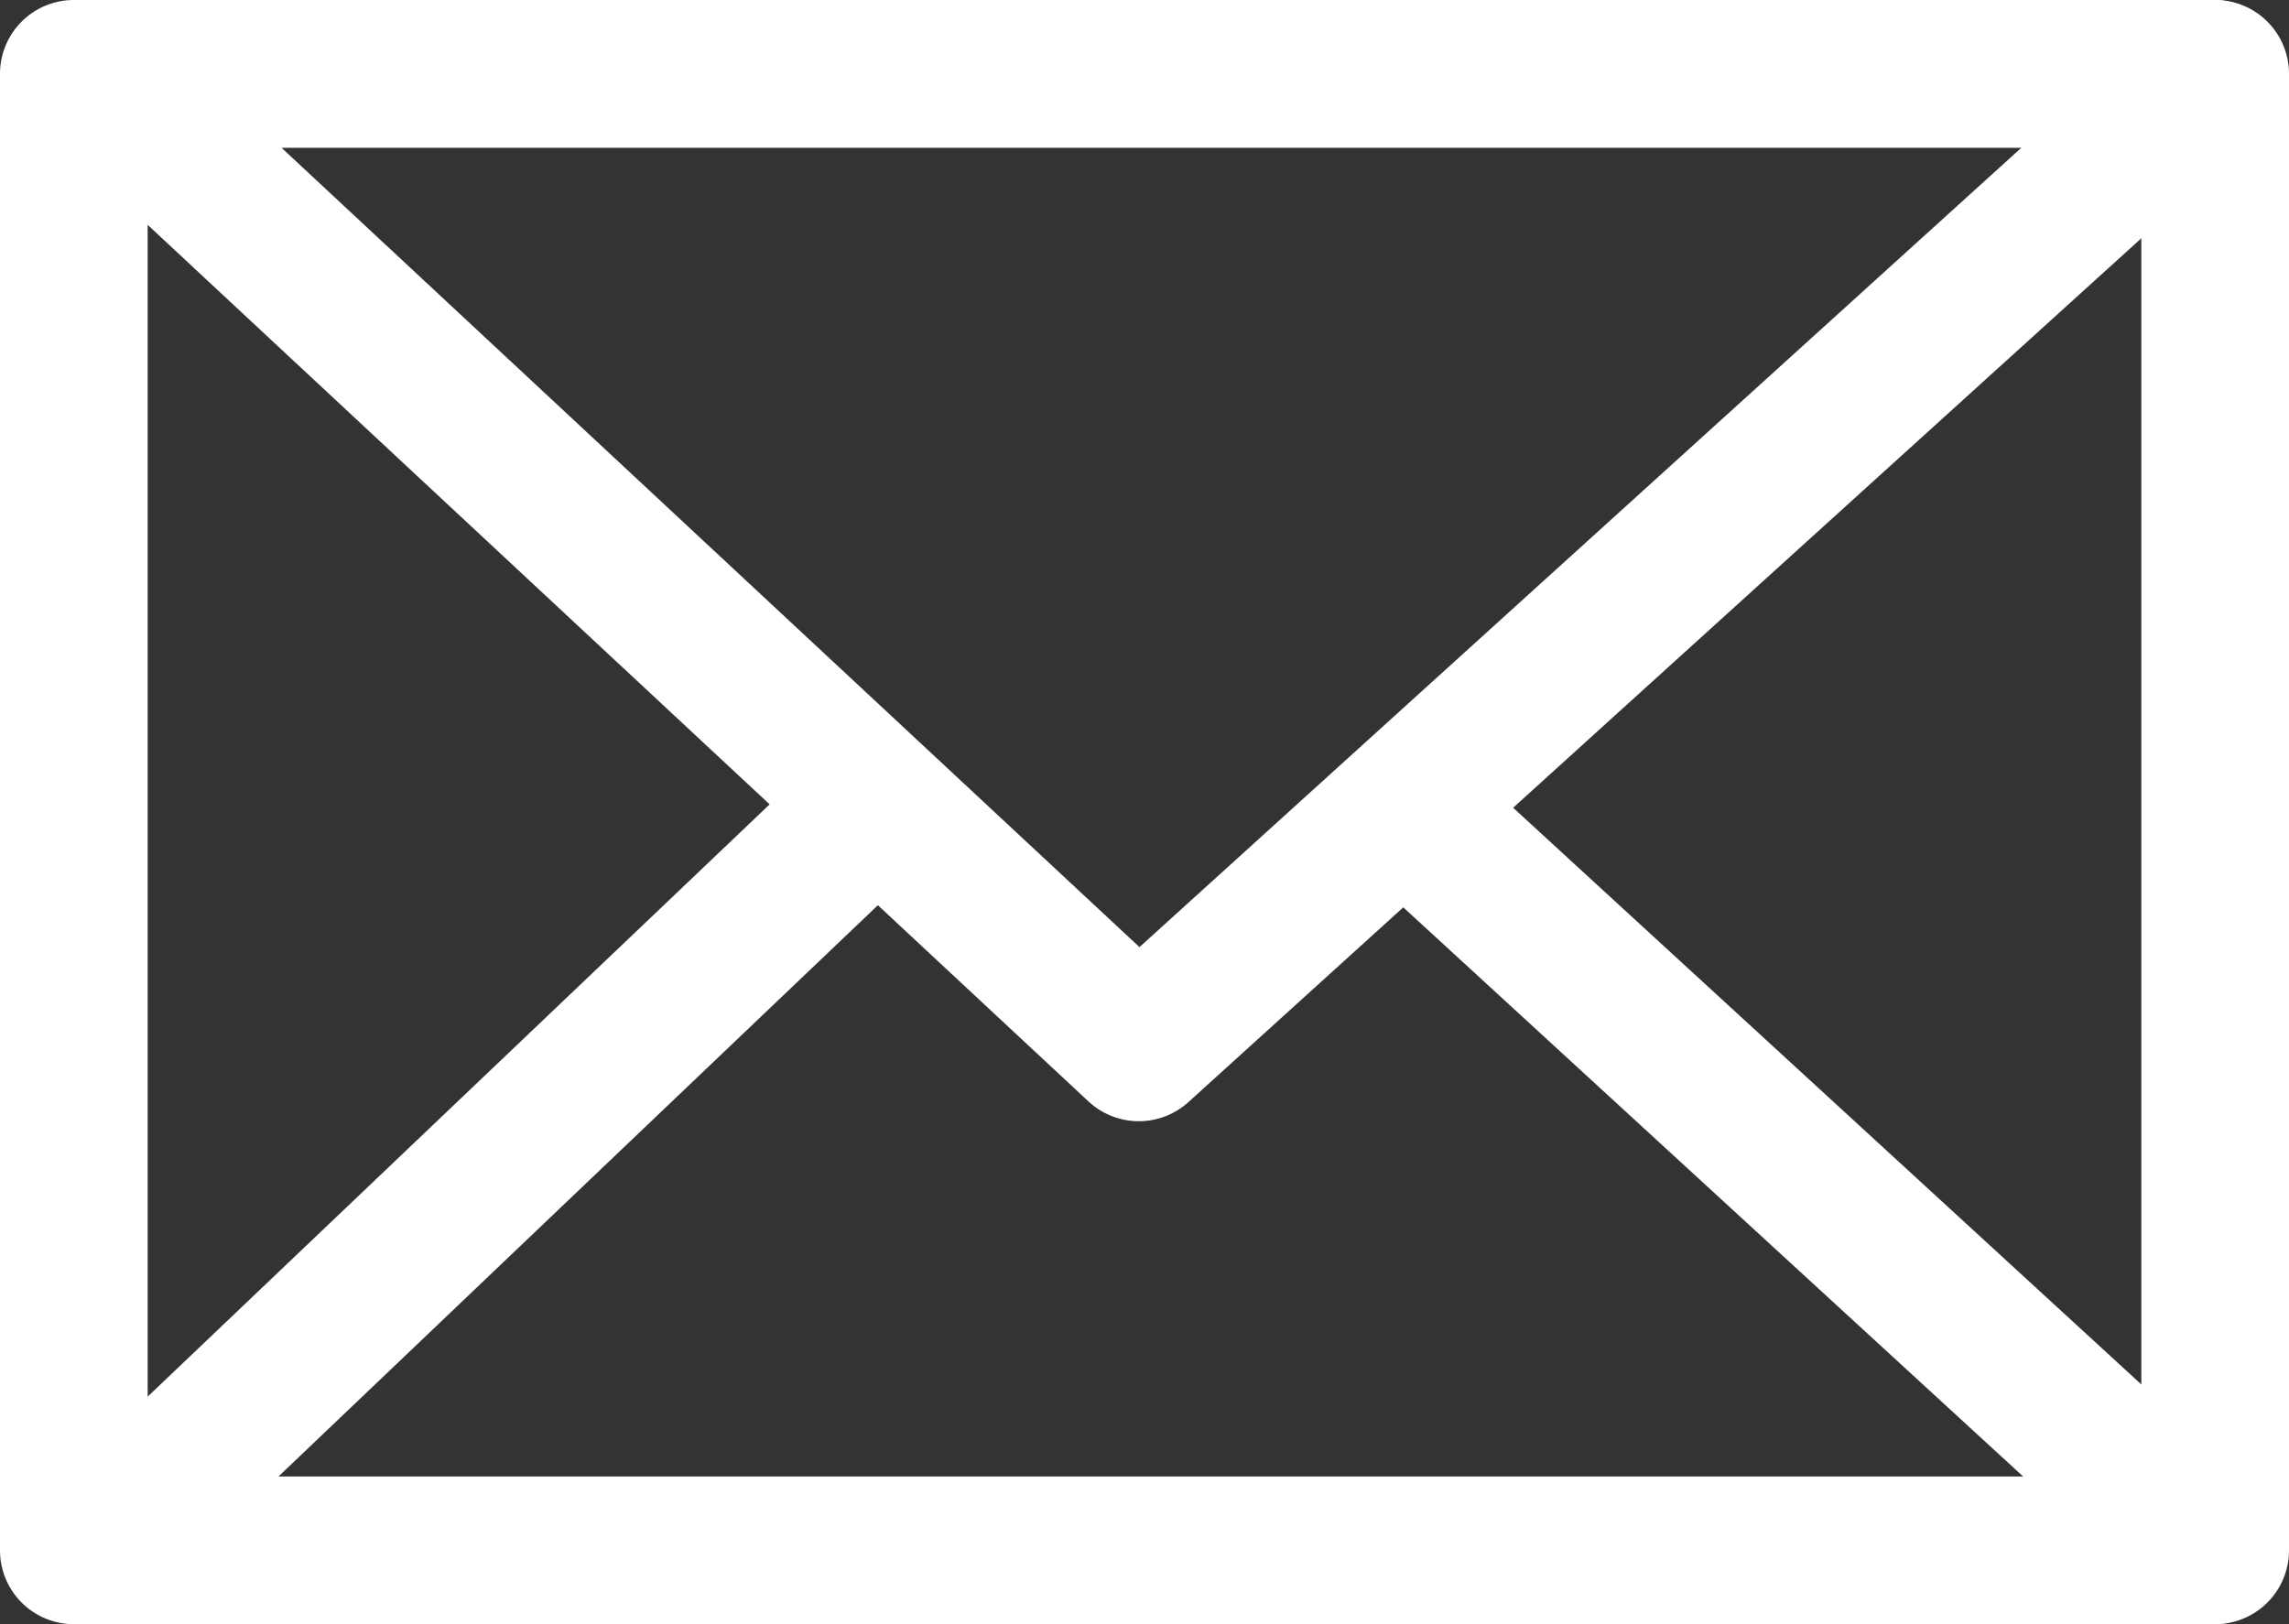
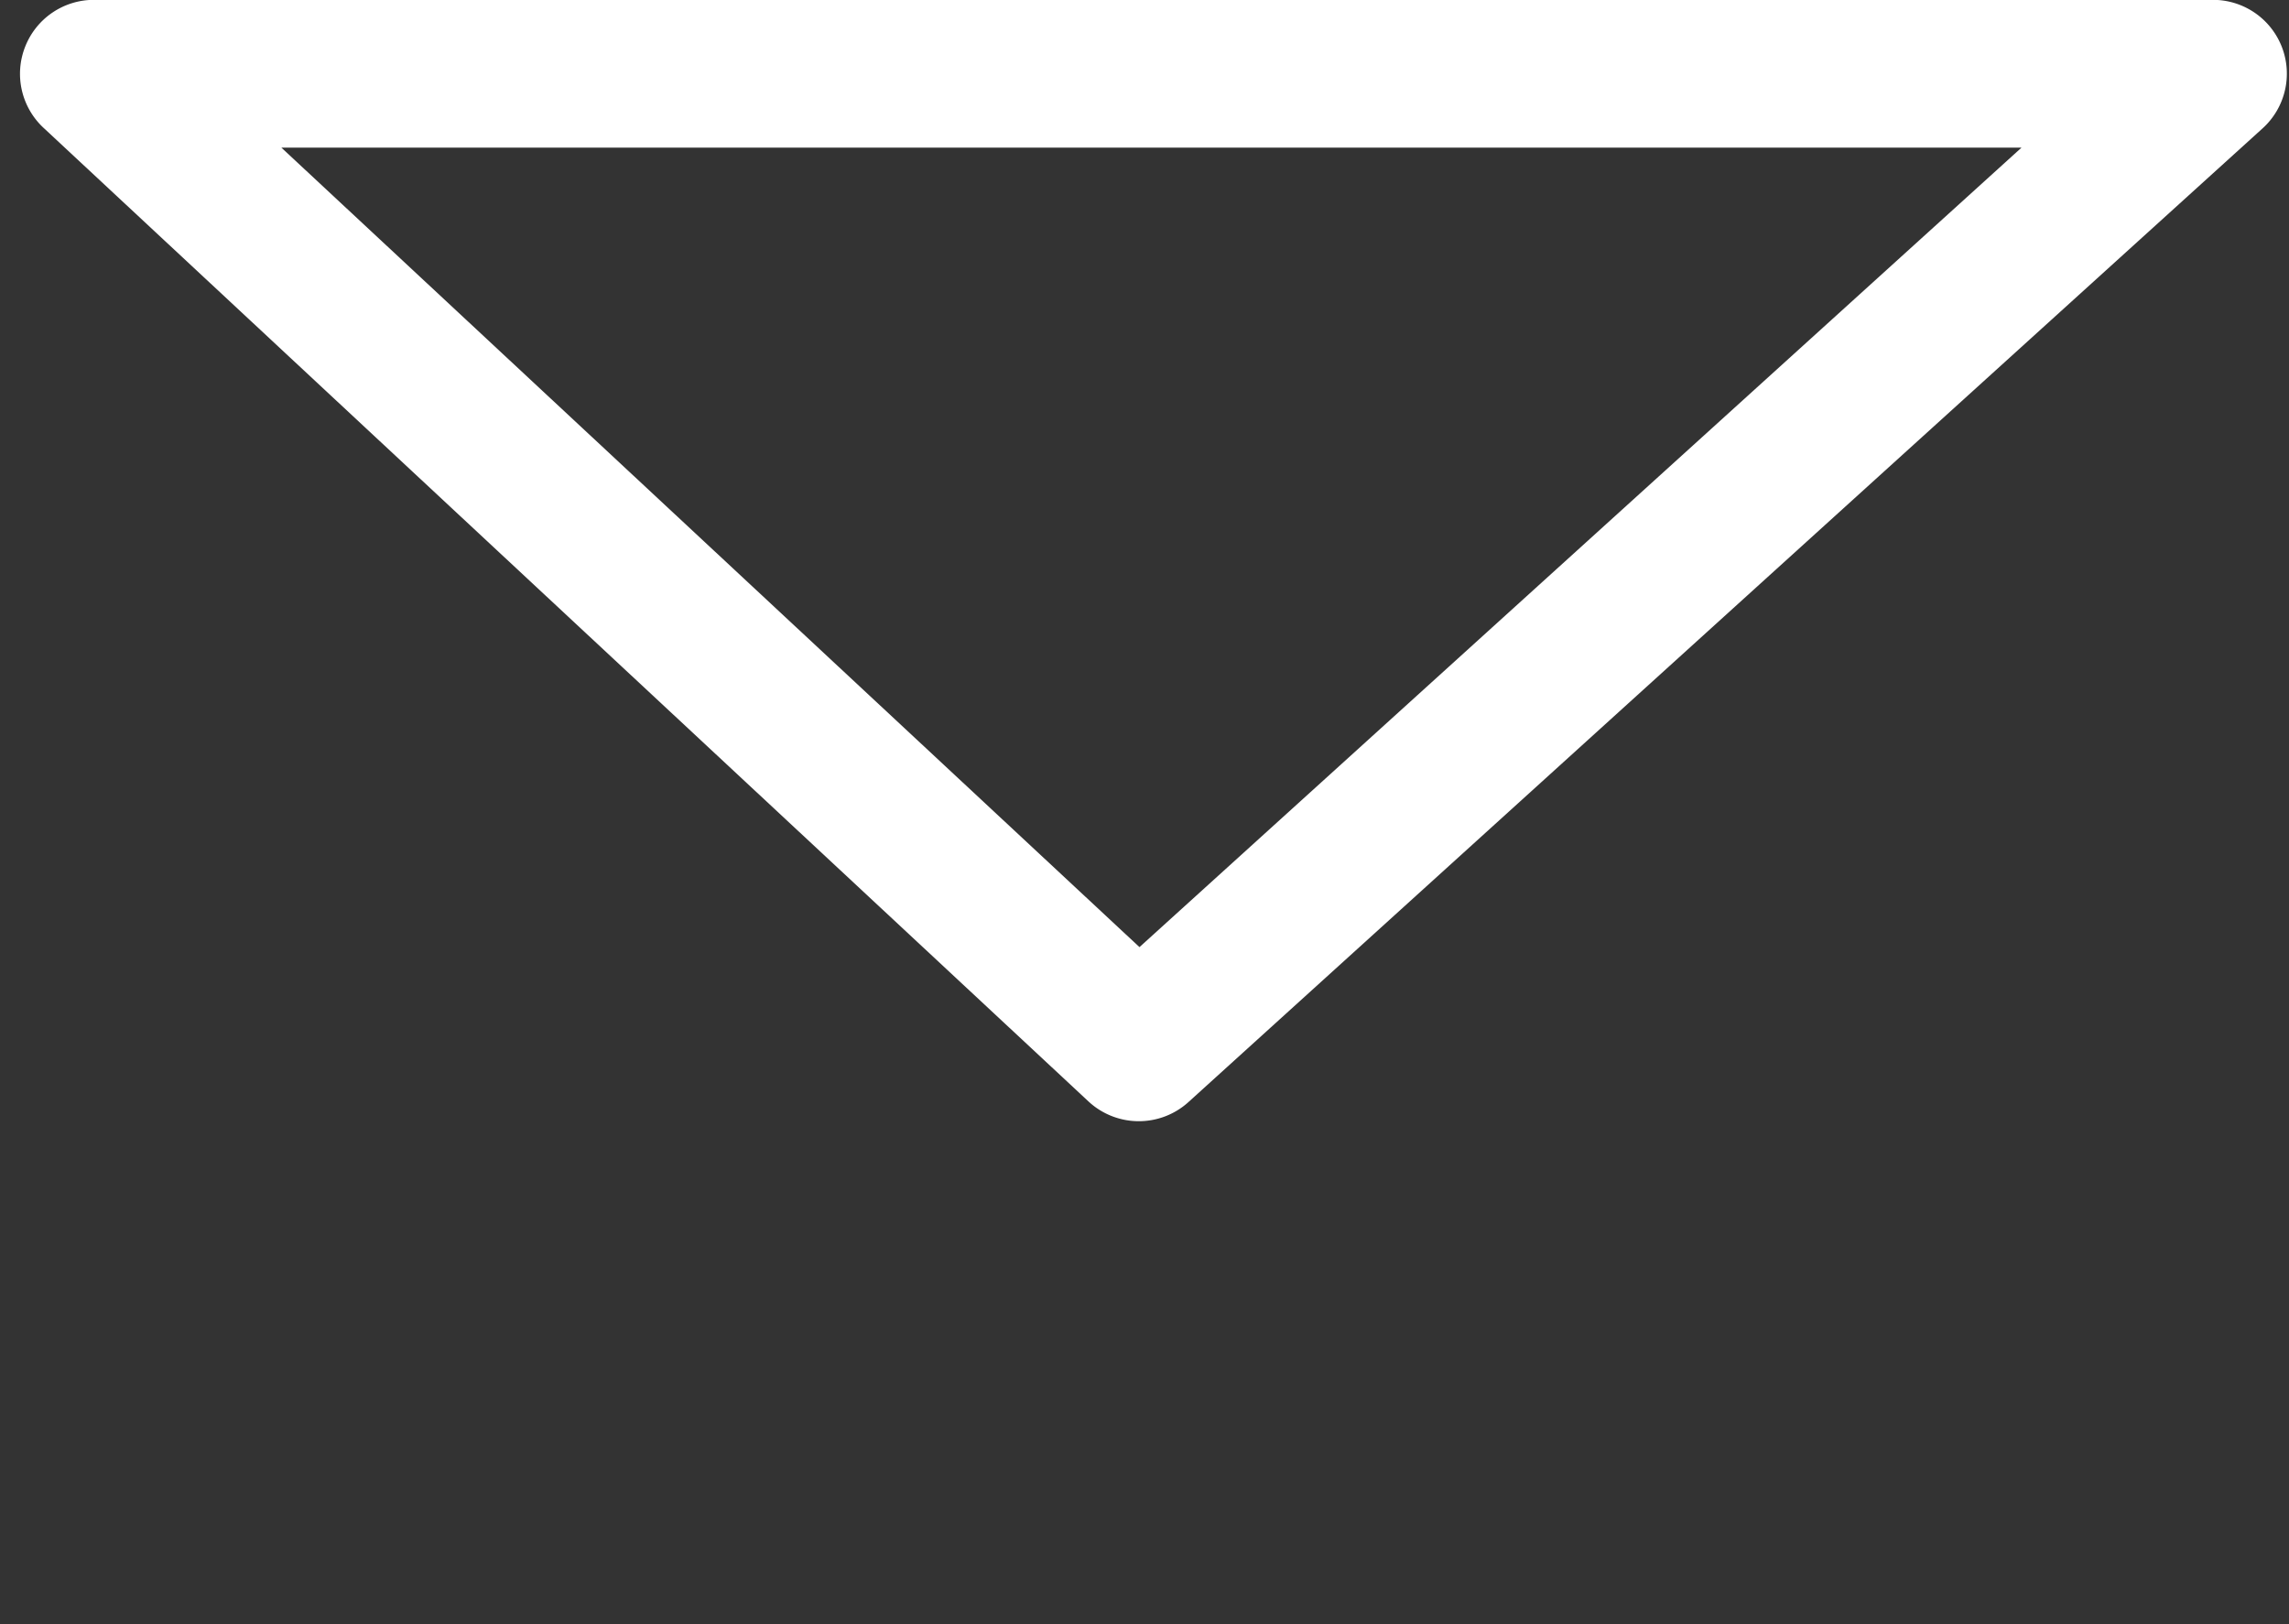
<svg xmlns="http://www.w3.org/2000/svg" width="31" height="22" viewBox="0 0 31 22">
  <rect x="0" y="0" width="31" height="22" fill="#333333" stroke="none" />
  <g transform="translate(-152 69)">
-     <path d="M0-1H29a1,1,0,0,1,1,1V20a1,1,0,0,1-1,1H0a1,1,0,0,1-1-1V0A1,1,0,0,1,0-1ZM28,1H1V19H28Z" transform="translate(153 -68)" fill="#fff" />
-     <path d="M164.968-47h-28.7a1,1,0,0,1-.928-.629,1,1,0,0,1,.239-1.1l10.605-10.1,1.379,1.448L138.771-49H162.4l-9.108-8.364,1.353-1.473,11,10.1a1,1,0,0,1,.255,1.1A1,1,0,0,1,164.968-47Z" transform="translate(17)" fill="#fff" />
    <path d="M150.423-53.813a1,1,0,0,1-.682-.268L135.59-67.268a1,1,0,0,1-.249-1.1,1,1,0,0,1,.93-.634h28.7a1,1,0,0,1,.933.64,1,1,0,0,1-.261,1.1L151.095-54.072A1,1,0,0,1,150.423-53.813ZM138.811-67l11.621,10.829L162.377-67Z" transform="translate(17)" fill="#fff" />
  </g>
</svg>